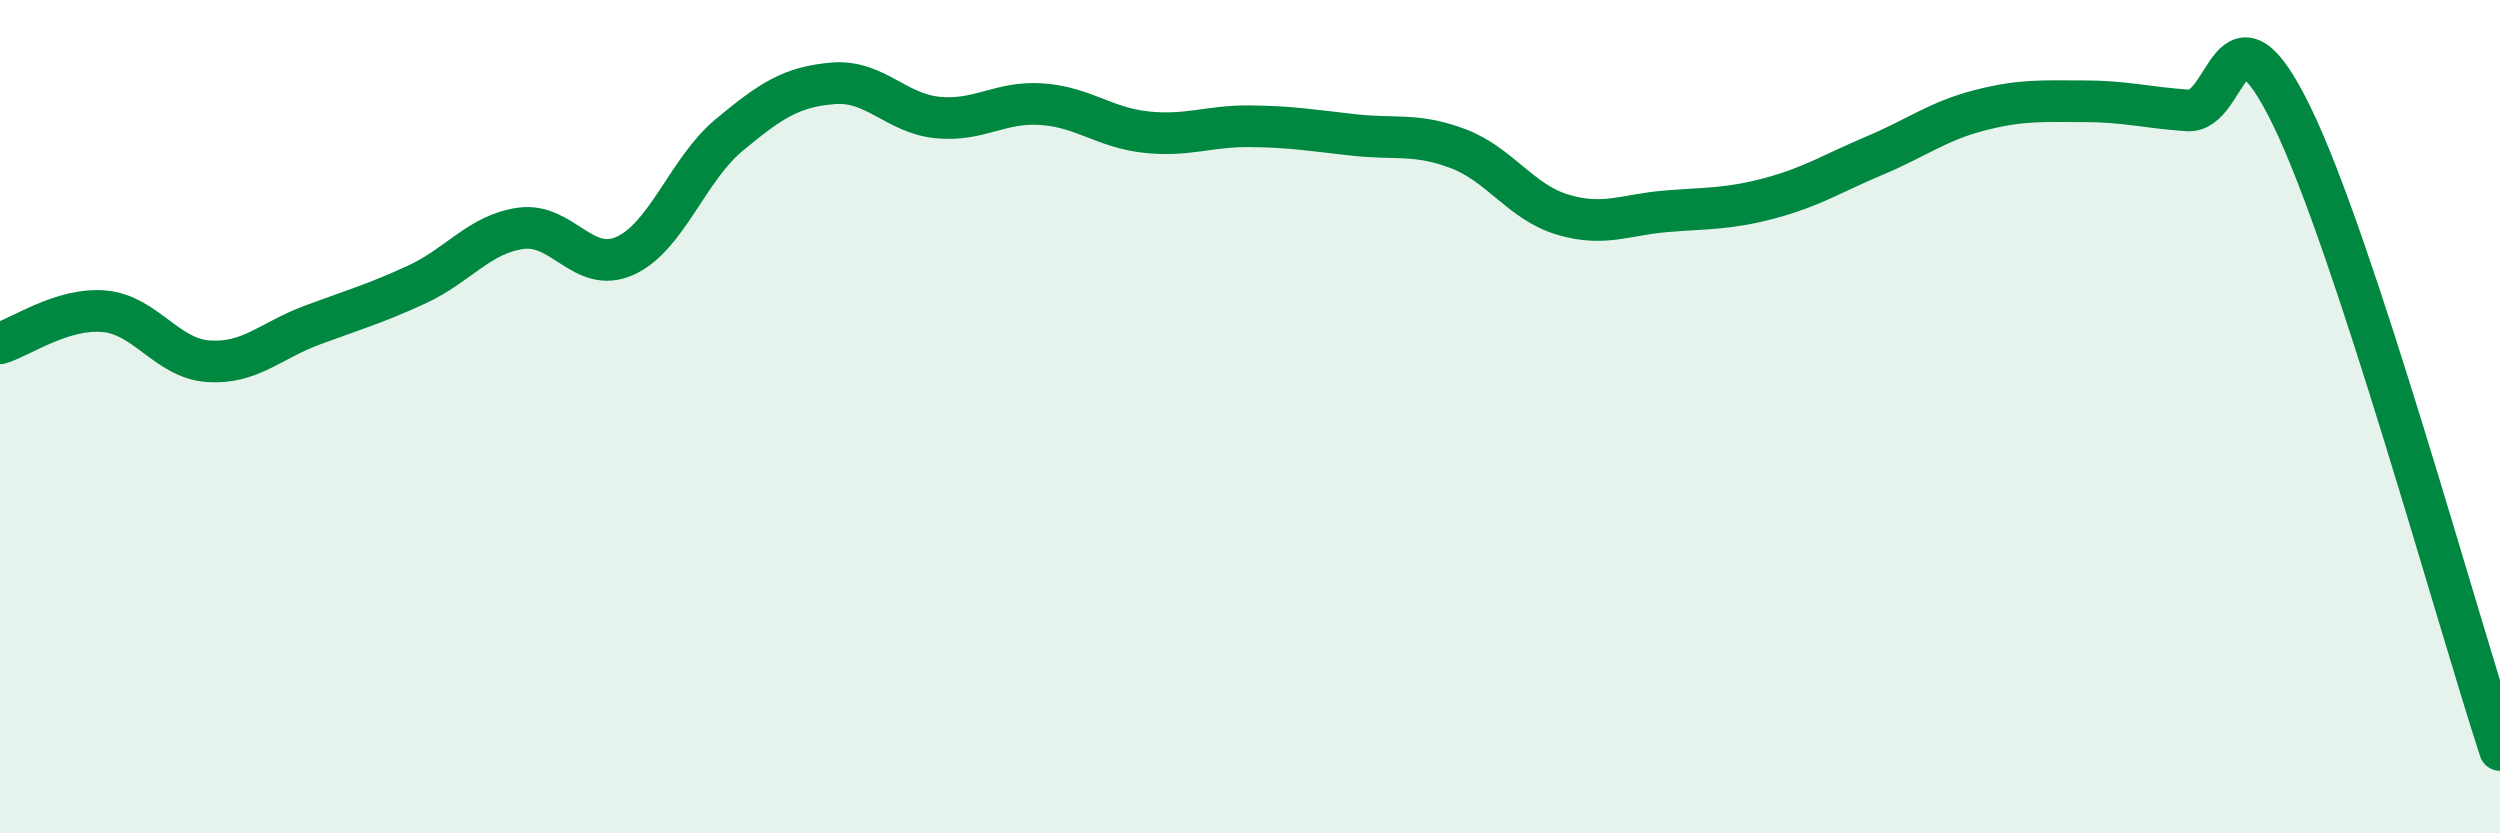
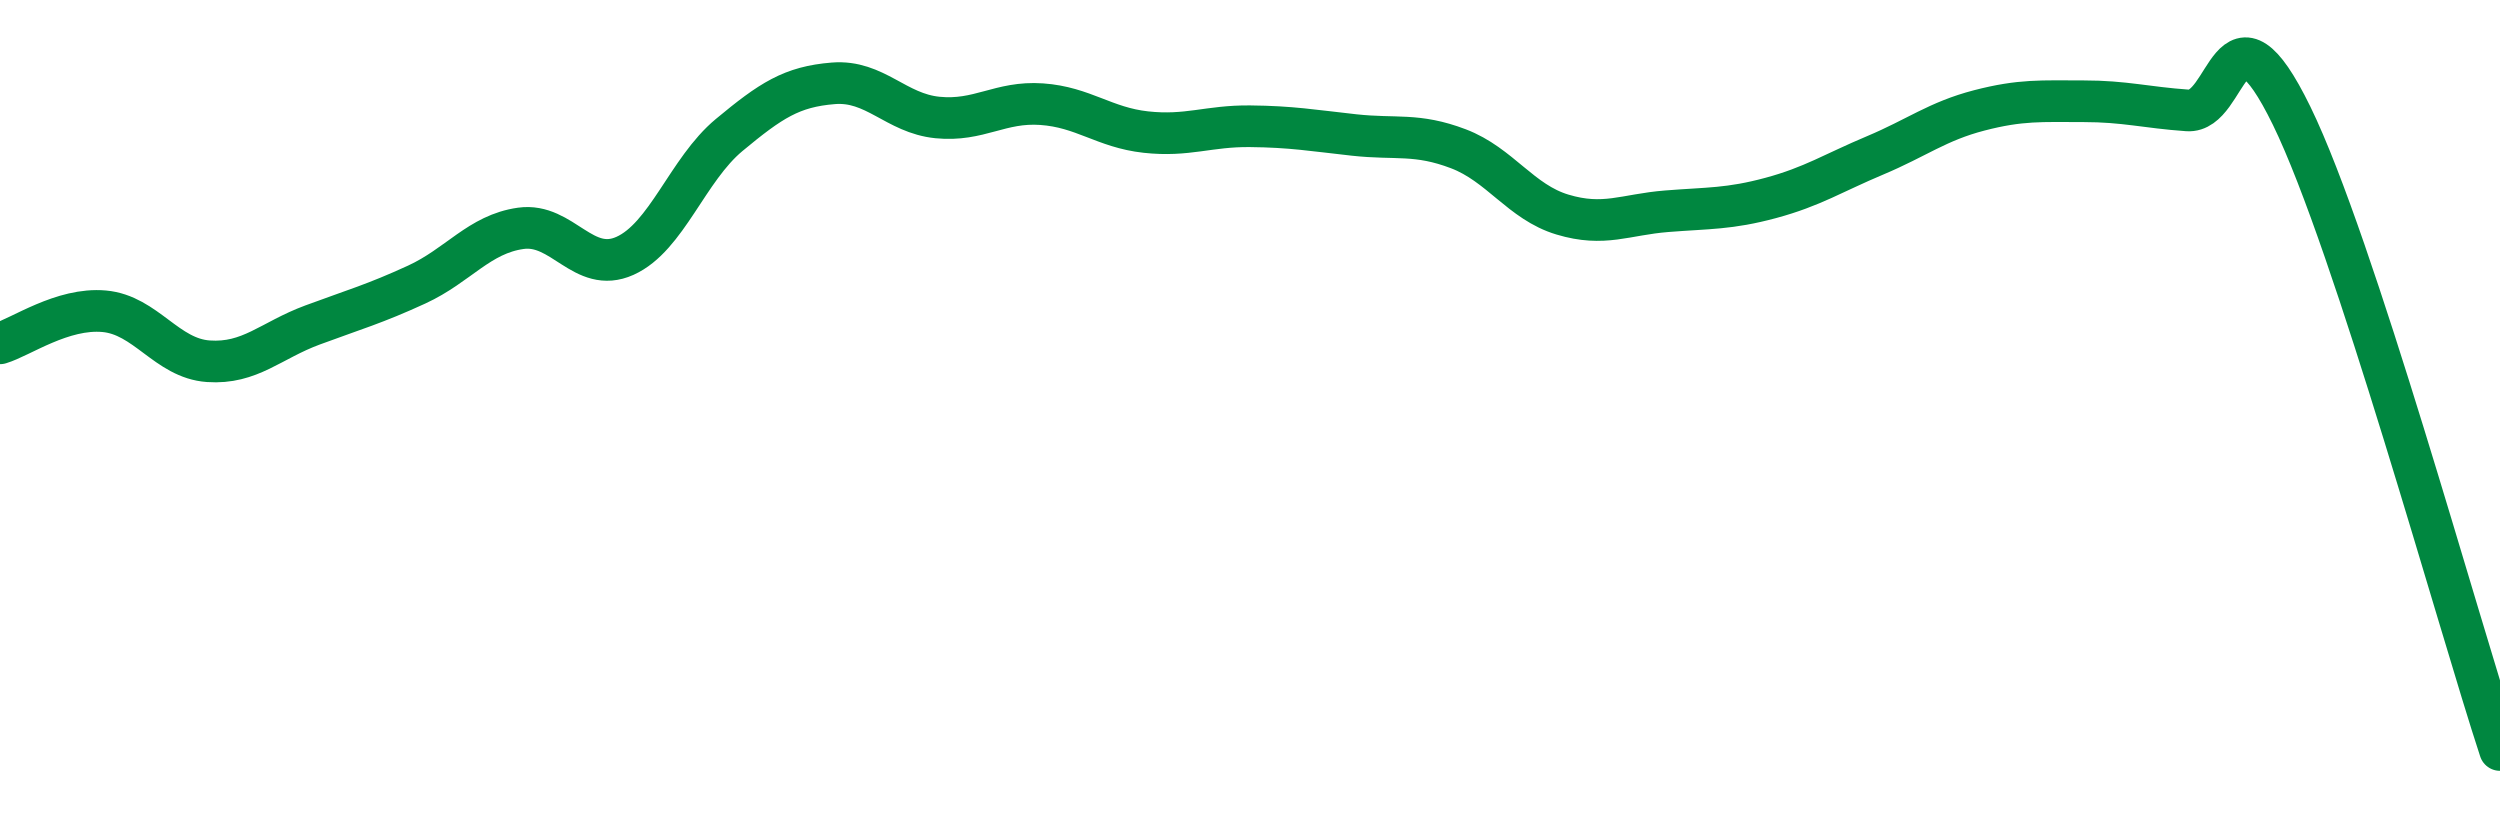
<svg xmlns="http://www.w3.org/2000/svg" width="60" height="20" viewBox="0 0 60 20">
-   <path d="M 0,8.24 C 0.5,8.09 1.5,7.38 2.5,7.47 C 3.5,7.56 4,8.6 5,8.67 C 6,8.74 6.5,8.17 7.5,7.8 C 8.5,7.43 9,7.29 10,6.83 C 11,6.37 11.5,5.62 12.5,5.48 C 13.5,5.34 14,6.59 15,6.14 C 16,5.69 16.5,4.07 17.5,3.24 C 18.5,2.41 19,2.08 20,2 C 21,1.92 21.5,2.72 22.5,2.82 C 23.5,2.92 24,2.43 25,2.5 C 26,2.57 26.5,3.06 27.5,3.17 C 28.5,3.28 29,3.02 30,3.03 C 31,3.04 31.5,3.13 32.5,3.24 C 33.5,3.35 34,3.19 35,3.57 C 36,3.95 36.5,4.85 37.5,5.15 C 38.5,5.45 39,5.15 40,5.07 C 41,4.99 41.5,5.02 42.5,4.75 C 43.5,4.48 44,4.15 45,3.73 C 46,3.31 46.5,2.91 47.5,2.65 C 48.5,2.39 49,2.43 50,2.43 C 51,2.43 51.5,2.58 52.5,2.65 C 53.5,2.72 53.5,-0.29 55,2.78 C 56.5,5.85 59,14.96 60,18L60 20L0 20Z" fill="#008740" opacity="0.1" stroke-linecap="round" stroke-linejoin="round" />
  <path d="M 0,8.24 C 0.5,8.09 1.5,7.38 2.5,7.47 C 3.5,7.56 4,8.6 5,8.67 C 6,8.74 6.5,8.17 7.5,7.8 C 8.5,7.43 9,7.29 10,6.83 C 11,6.37 11.5,5.62 12.5,5.48 C 13.5,5.34 14,6.59 15,6.14 C 16,5.69 16.5,4.07 17.5,3.24 C 18.5,2.41 19,2.08 20,2 C 21,1.92 21.5,2.72 22.5,2.82 C 23.5,2.92 24,2.43 25,2.5 C 26,2.57 26.5,3.06 27.5,3.17 C 28.5,3.28 29,3.02 30,3.03 C 31,3.04 31.5,3.13 32.5,3.24 C 33.5,3.35 34,3.19 35,3.57 C 36,3.95 36.5,4.85 37.5,5.15 C 38.5,5.45 39,5.15 40,5.07 C 41,4.99 41.5,5.02 42.5,4.75 C 43.5,4.48 44,4.15 45,3.73 C 46,3.31 46.5,2.91 47.5,2.65 C 48.5,2.39 49,2.43 50,2.43 C 51,2.43 51.5,2.58 52.5,2.65 C 53.5,2.72 53.5,-0.29 55,2.78 C 56.5,5.85 59,14.96 60,18" stroke="#008740" stroke-width="1" fill="none" stroke-linecap="round" stroke-linejoin="round" />
</svg>